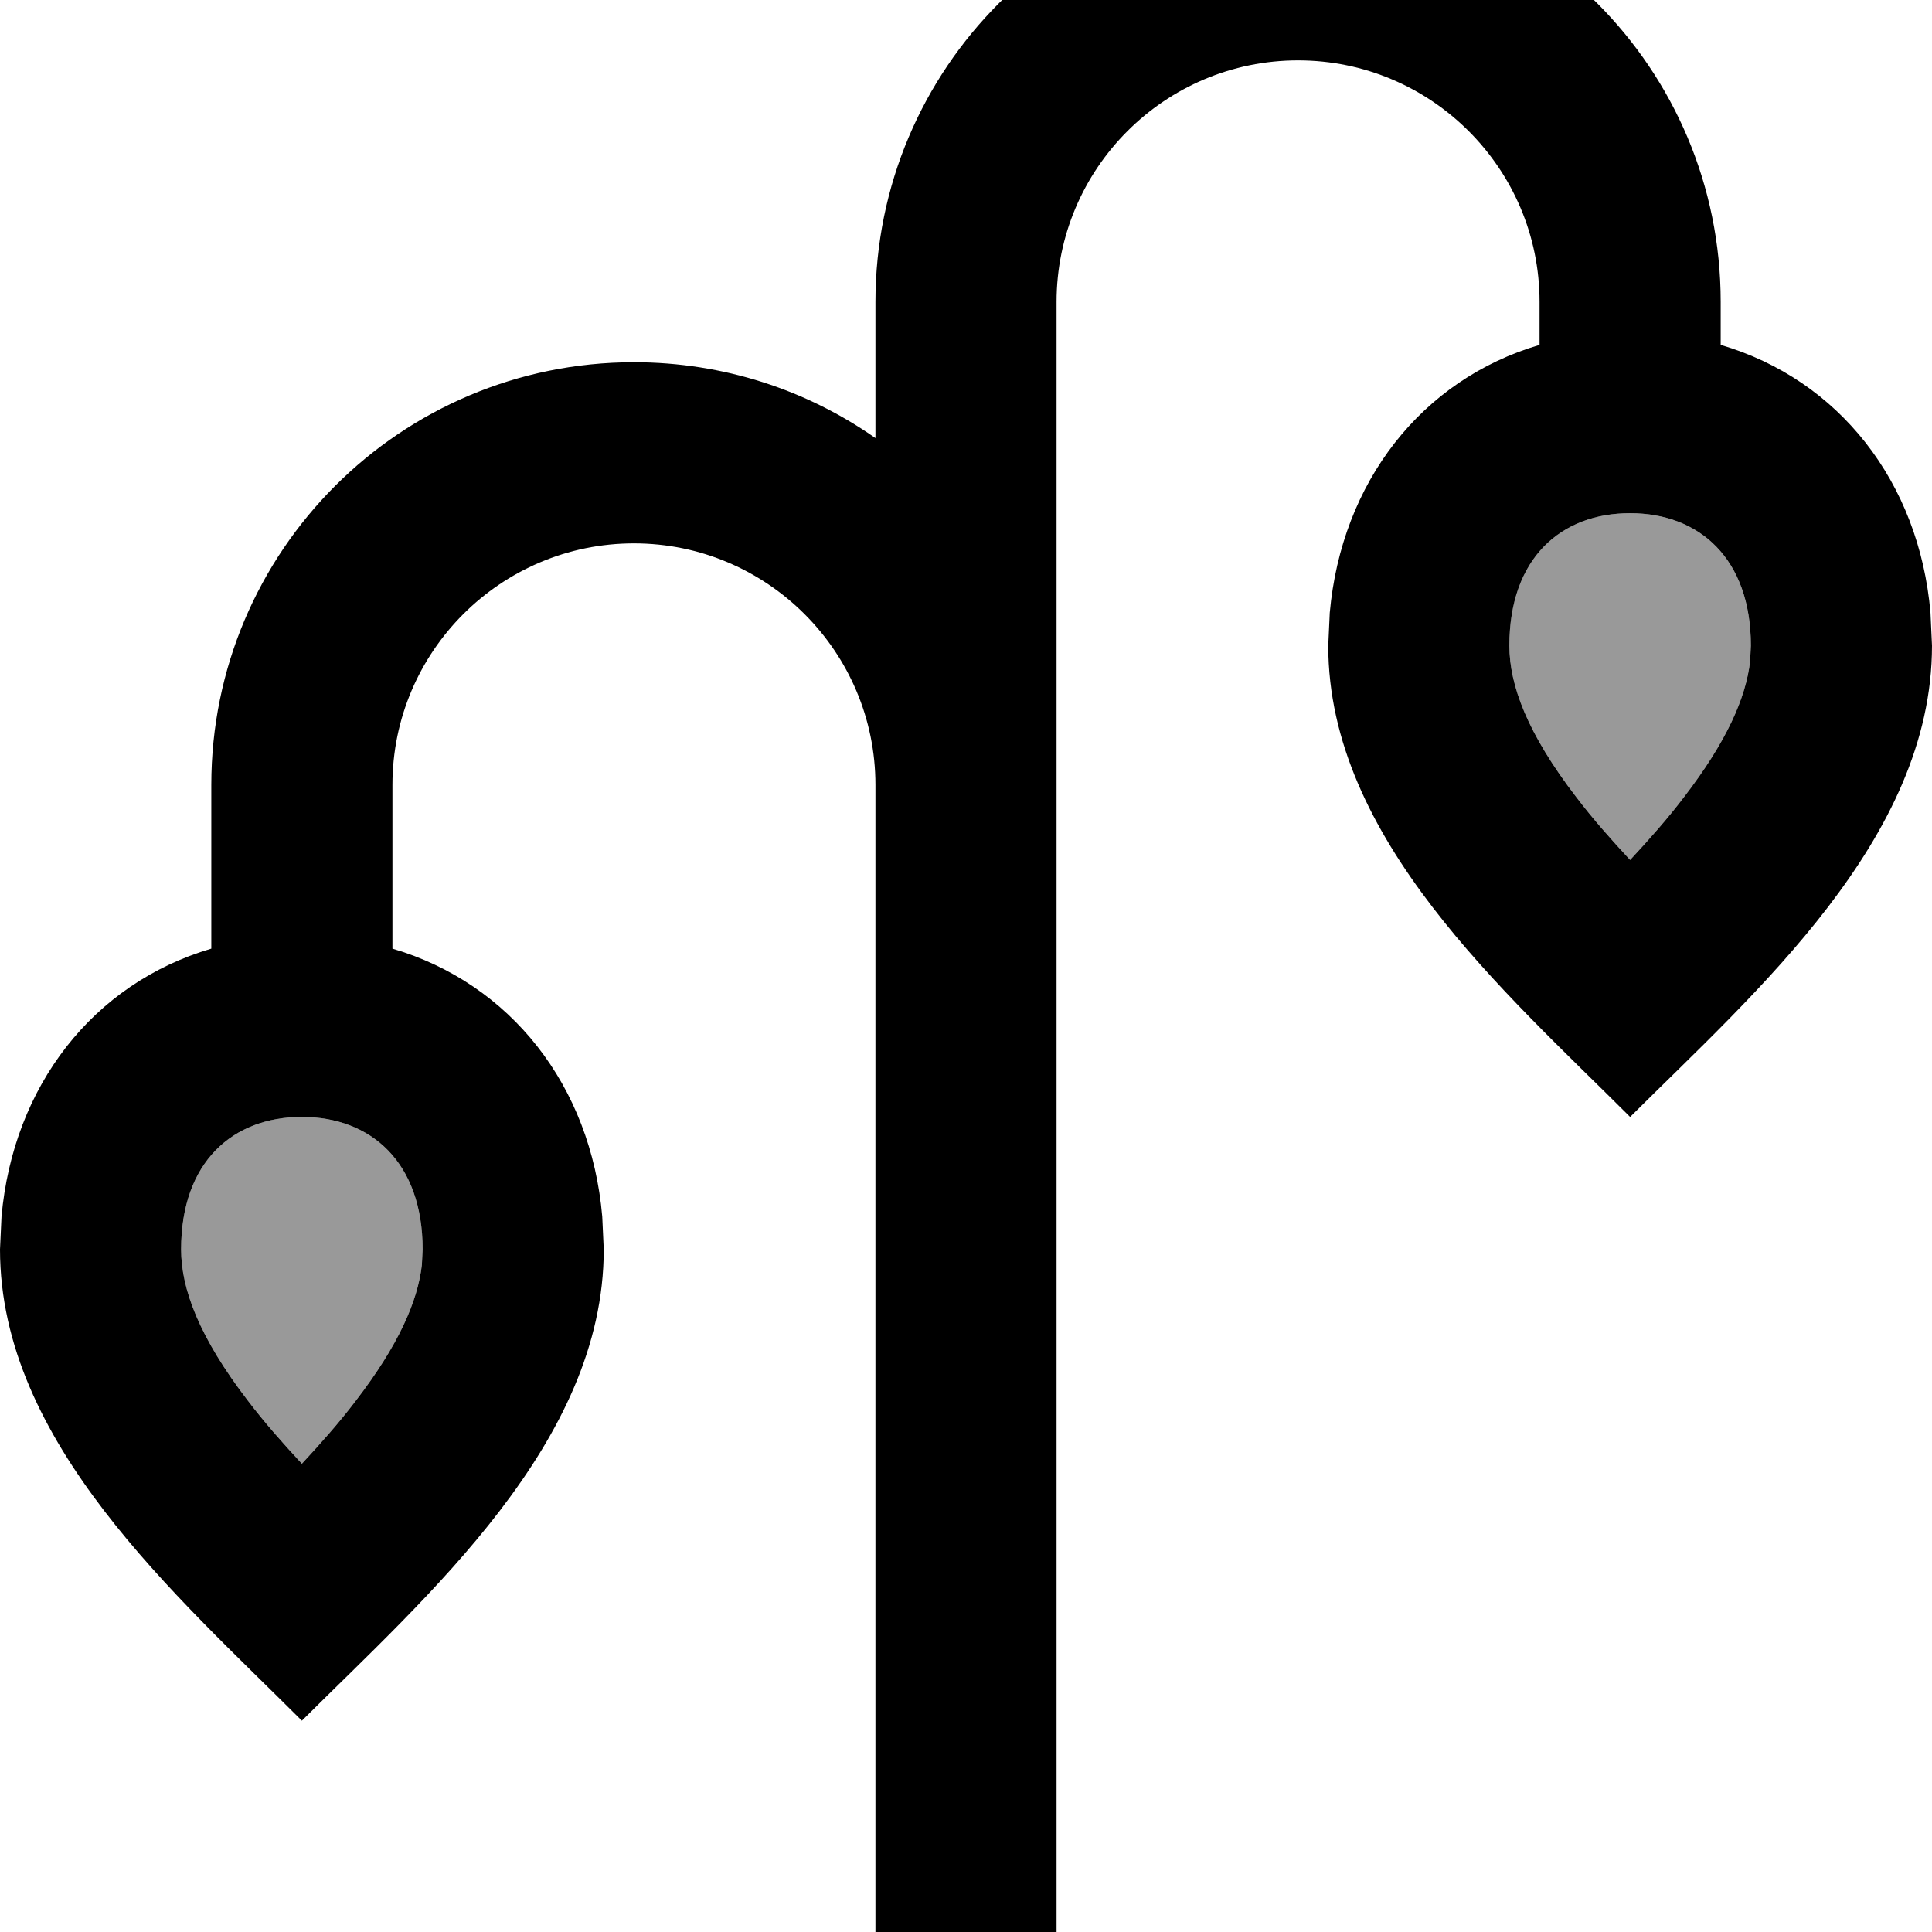
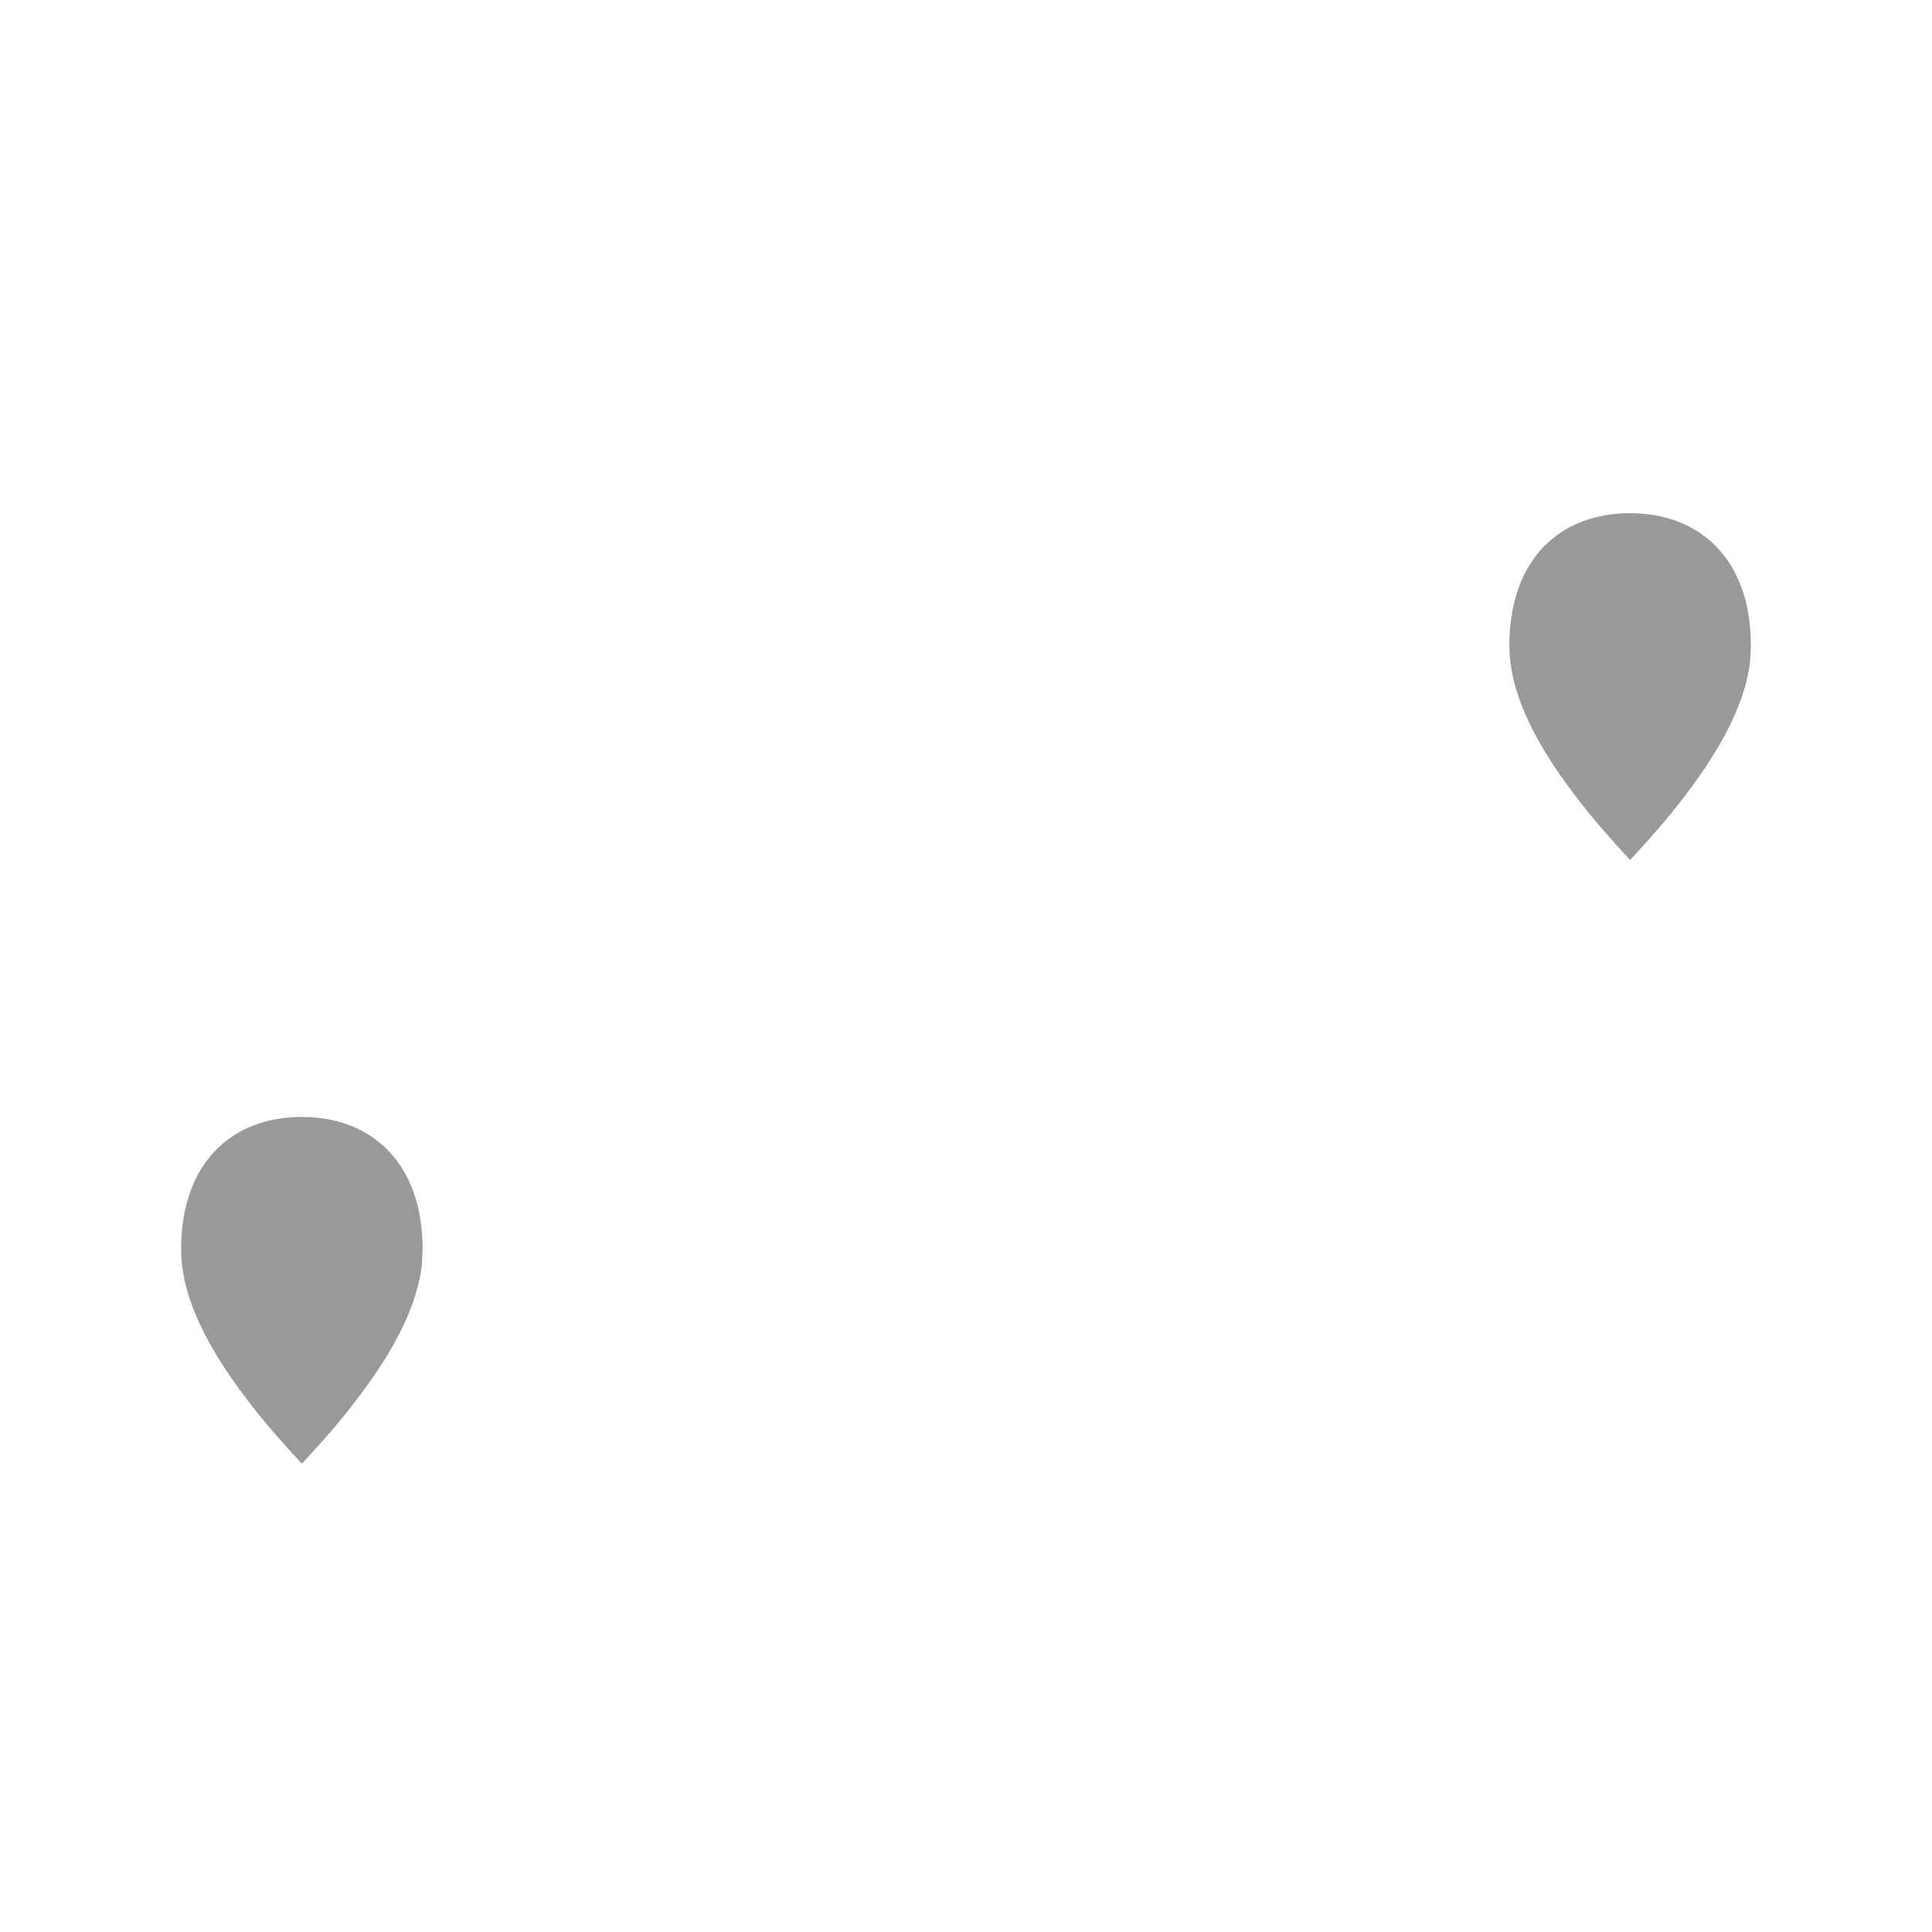
<svg xmlns="http://www.w3.org/2000/svg" viewBox="0 0 512 512">
  <path style="fill:currentColor;opacity:.4" d="M48 331.1c0 10.5 4.8 23.3 17.7 40.1 4.4 5.8 9.2 11.2 14.3 16.7 5.1-5.5 9.9-10.9 14.3-16.7 11.3-14.7 16.4-26.3 17.5-36l.2-4.1c0-23.1-13.7-35.1-32-35.1s-32 11.9-32 35.1zm352-160c0 10.5 4.8 23.3 17.7 40.1 4.4 5.8 9.2 11.2 14.3 16.7 5.1-5.5 9.9-10.9 14.3-16.7 11.3-14.7 16.4-26.3 17.5-36l.2-4.1c0-23.1-13.7-35.1-32-35.1s-32 11.9-32 35.1z" />
-   <path style="fill:currentColor;opacity:1" d="M344-32c61.9 0 112 50.1 112 112l0 11.4c31.3 9.2 52.6 36.3 55.6 71l.4 8.7c0 51.3-46.9 91.9-80 124.9-33.1-33.1-80-73.7-80-124.9l.4-8.7c3.1-34.6 24.3-61.8 55.6-71L408 80c0-35.3-28.7-64-64-64s-64 28.7-64 64l0 464-48 0 0-336c0-35.3-28.7-64-64-64s-64 28.7-64 64l0 43.4c31.3 9.2 52.6 36.3 55.6 71l.4 8.7c0 51.3-46.9 91.9-80 124.9-33.1-33.1-80-73.7-80-124.9l.4-8.7c3.1-34.6 24.3-61.8 55.6-71L56 208c0-61.9 50.1-112 112-112 23.8 0 45.9 7.4 64 20.1L232 80c0-61.9 50.1-112 112-112zM80 296c-18.3 0-32 11.9-32 35.1 0 10.5 4.8 23.3 17.7 40.1 4.4 5.8 9.2 11.2 14.3 16.7 5.1-5.5 9.9-10.9 14.3-16.7 11.3-14.7 16.4-26.3 17.5-36l.2-4.1c0-23.1-13.7-35.1-32-35.1zM432 136c-18.3 0-32 11.9-32 35.1 0 10.5 4.8 23.3 17.7 40.1 4.4 5.8 9.2 11.2 14.3 16.7 5.1-5.5 9.9-10.9 14.3-16.7 11.3-14.7 16.4-26.3 17.5-36l.2-4.1c0-23.1-13.7-35.1-32-35.1z" />
</svg>